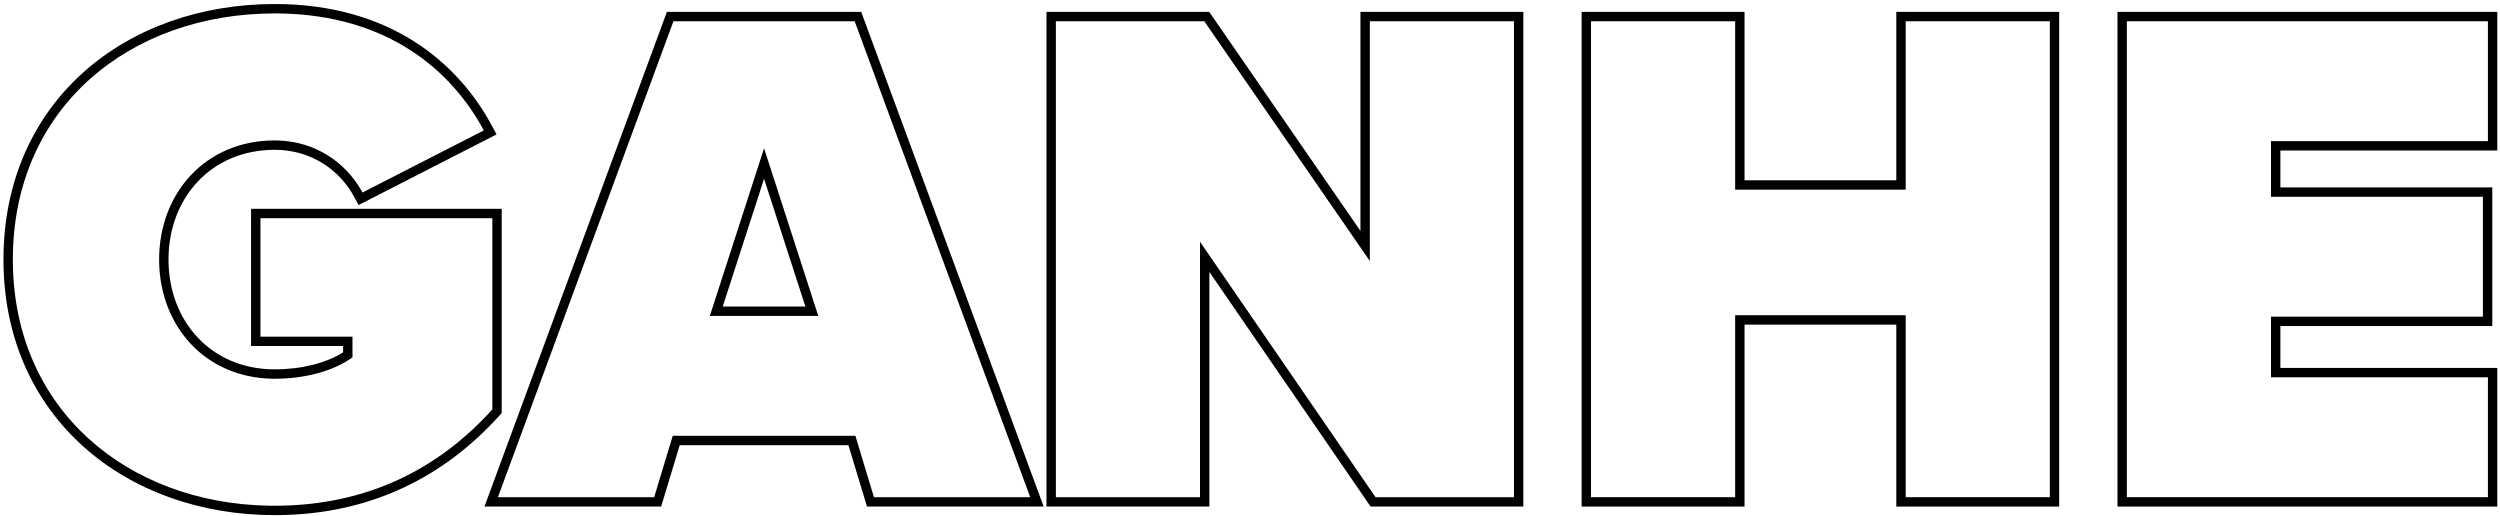
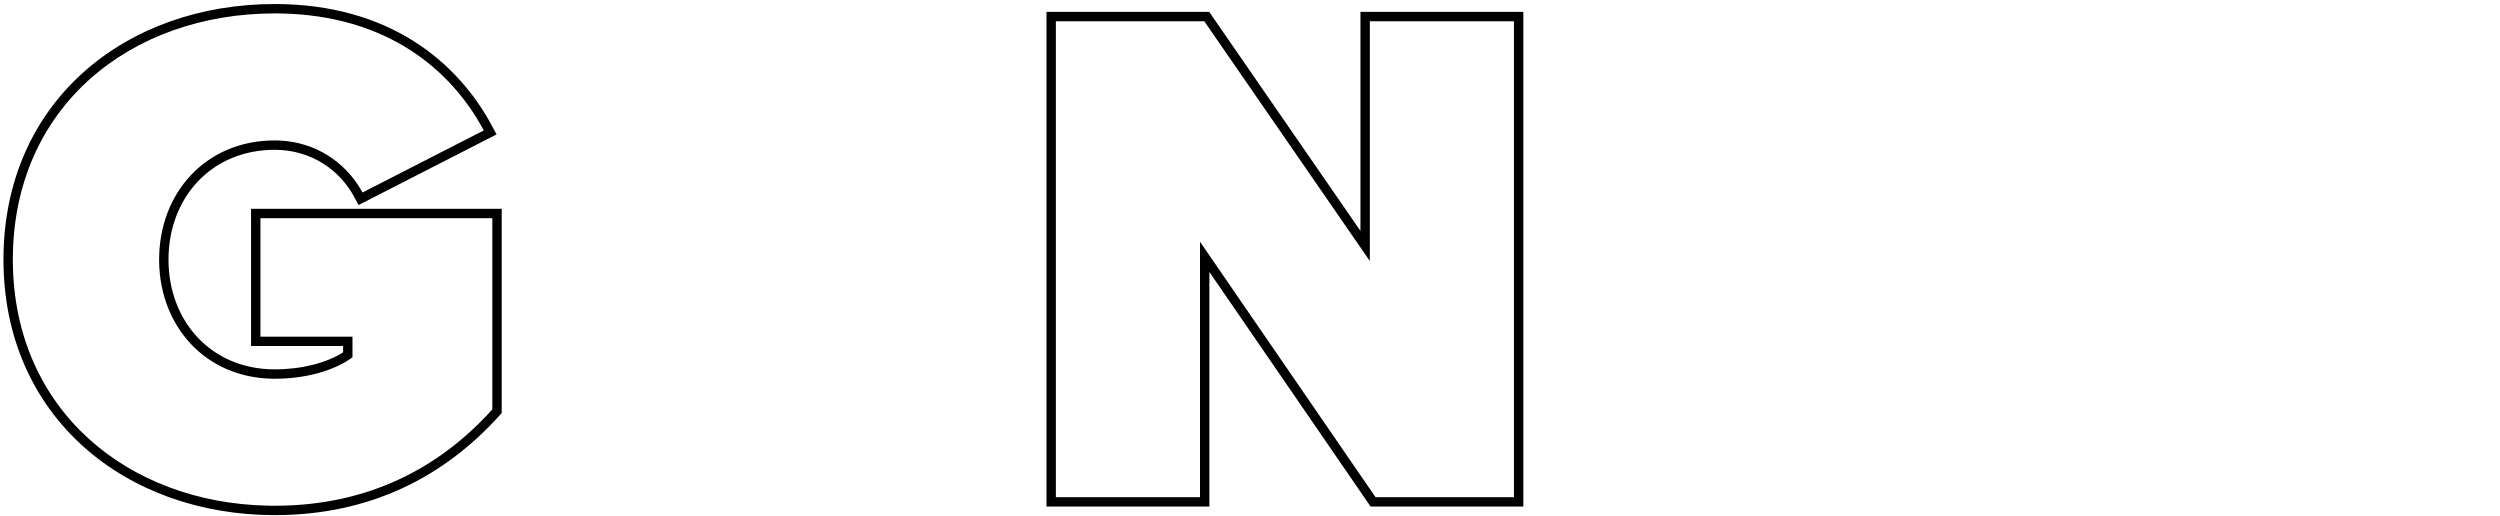
<svg xmlns="http://www.w3.org/2000/svg" width="533" height="110" viewBox="0 0 533 110" fill="none">
-   <path d="M530.423 80.443H484.177V67.513H529.357V41.955H484.177V30.09H530.423V4.532H453.447V106H530.423V80.443ZM532.423 32.09H486.177V39.955H531.357V69.513H486.177V78.443H532.423V108H451.447V2.532H532.423V32.09Z" fill="url(#paint0_linear_14251_7808)" />
-   <path d="M369.935 4.532H339.205V106H369.935V67.208H406.292V106H437.021V4.532H406.292V40.435H369.935V4.532ZM439.021 108H404.292V69.208H371.935V108H337.205V2.532H371.935V38.435H404.292V2.532H439.021V108Z" fill="url(#paint1_linear_14251_7808)" />
  <path d="M322.775 4.532H292.047V55.647L256.754 4.532H225.111V106H255.841V51.539L293.264 106H322.775V4.532ZM324.775 108H292.211L257.841 57.98V108H223.111V2.532H257.803L290.047 49.23V2.532H324.775V108Z" fill="url(#paint2_linear_14251_7808)" />
-   <path d="M183.612 2.532L222.511 108H184.841L180.886 94.917H144.911L140.956 108H103.286L142.185 2.532H183.612ZM143.578 4.532L106.156 106H139.471L143.427 92.917H182.37L186.325 106H219.641L182.218 4.532H143.578ZM174.46 67.36H151.337L162.898 31.611L174.46 67.36ZM154.086 65.36H171.711L162.898 38.111L154.086 65.36Z" fill="url(#paint3_linear_14251_7808)" />
  <path d="M33.924 55.343C33.924 41.195 43.812 29.938 58.568 29.938L59.375 29.952C67.387 30.234 73.624 34.698 76.956 40.462L77.279 41.043L103.141 27.808C96.252 14.929 82.583 3.231 59.666 2.868L58.568 2.859C27.839 2.859 2.738 22.788 2.738 55.343L2.743 56.1C3.125 87.554 27.299 107.2 57.132 107.811L58.568 107.825C78.496 107.825 93.709 99.763 104.966 87.289V46.52H55.525V71.772H75.149V76.184C71.194 79.074 65.109 80.747 58.568 80.747V78.747C64.361 78.747 69.613 77.366 73.149 75.125V73.772H53.525V44.52H106.966V88.058L106.451 88.629C94.847 101.487 79.109 109.825 58.568 109.825C42.775 109.825 28.323 104.663 17.795 95.224C7.244 85.763 0.738 72.096 0.738 55.343C0.738 38.515 7.242 24.845 17.796 15.402C28.326 5.981 42.779 0.859 58.568 0.859C82.95 0.859 97.59 13.191 104.904 26.864L105.865 28.66L76.444 43.717L75.518 41.988C72.486 36.339 66.435 31.938 58.568 31.938C45.028 31.938 35.924 42.185 35.924 55.343C35.924 68.5 45.028 78.747 58.568 78.747V80.747L57.88 80.739C43.734 80.4 34.229 69.62 33.931 56.004L33.924 55.343Z" fill="url(#paint4_linear_14251_7808)" />
  <defs>
    <linearGradient id="paint0_linear_14251_7808" x1="268" y1="-62" x2="268" y2="180" gradientUnits="userSpaceOnUse">
      <stop />
      <stop offset="1" />
    </linearGradient>
    <linearGradient id="paint1_linear_14251_7808" x1="268" y1="-62" x2="268" y2="180" gradientUnits="userSpaceOnUse">
      <stop />
      <stop offset="1" />
    </linearGradient>
    <linearGradient id="paint2_linear_14251_7808" x1="268" y1="-62" x2="268" y2="180" gradientUnits="userSpaceOnUse">
      <stop />
      <stop offset="1" />
    </linearGradient>
    <linearGradient id="paint3_linear_14251_7808" x1="268" y1="-62" x2="268" y2="180" gradientUnits="userSpaceOnUse">
      <stop />
      <stop offset="1" />
    </linearGradient>
    <linearGradient id="paint4_linear_14251_7808" x1="268" y1="-62" x2="268" y2="180" gradientUnits="userSpaceOnUse">
      <stop />
      <stop offset="1" />
    </linearGradient>
  </defs>
</svg>